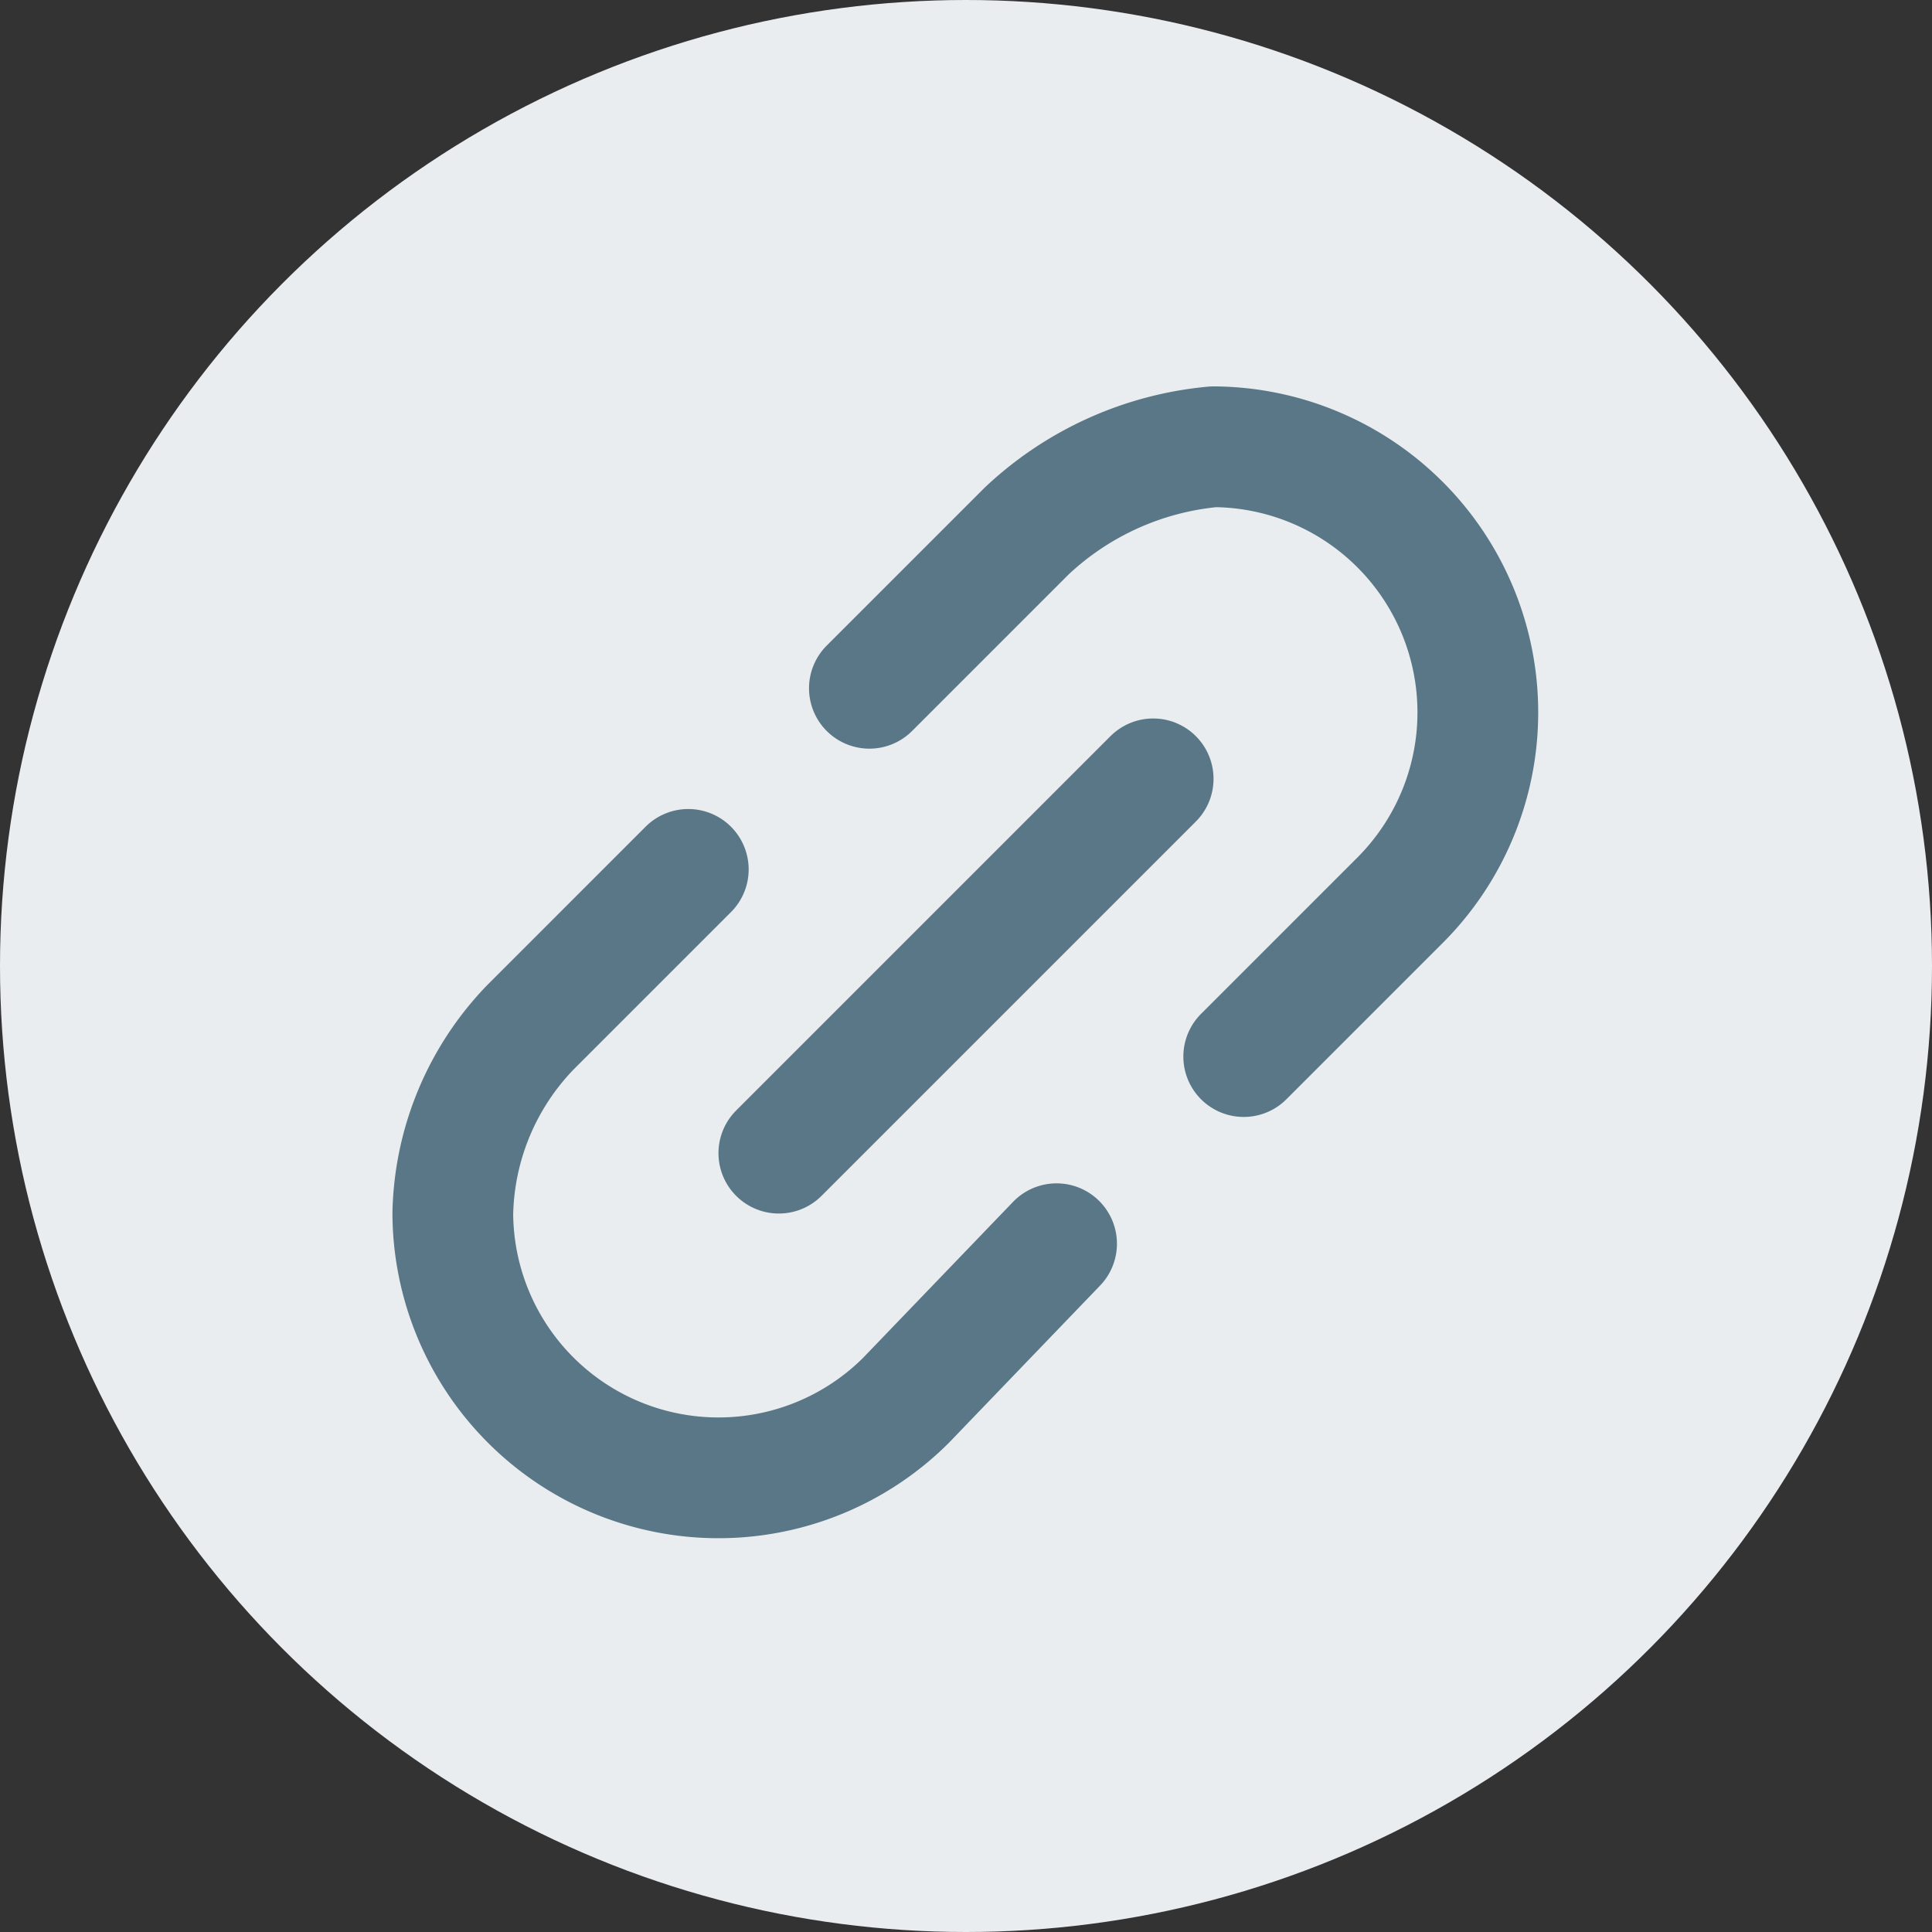
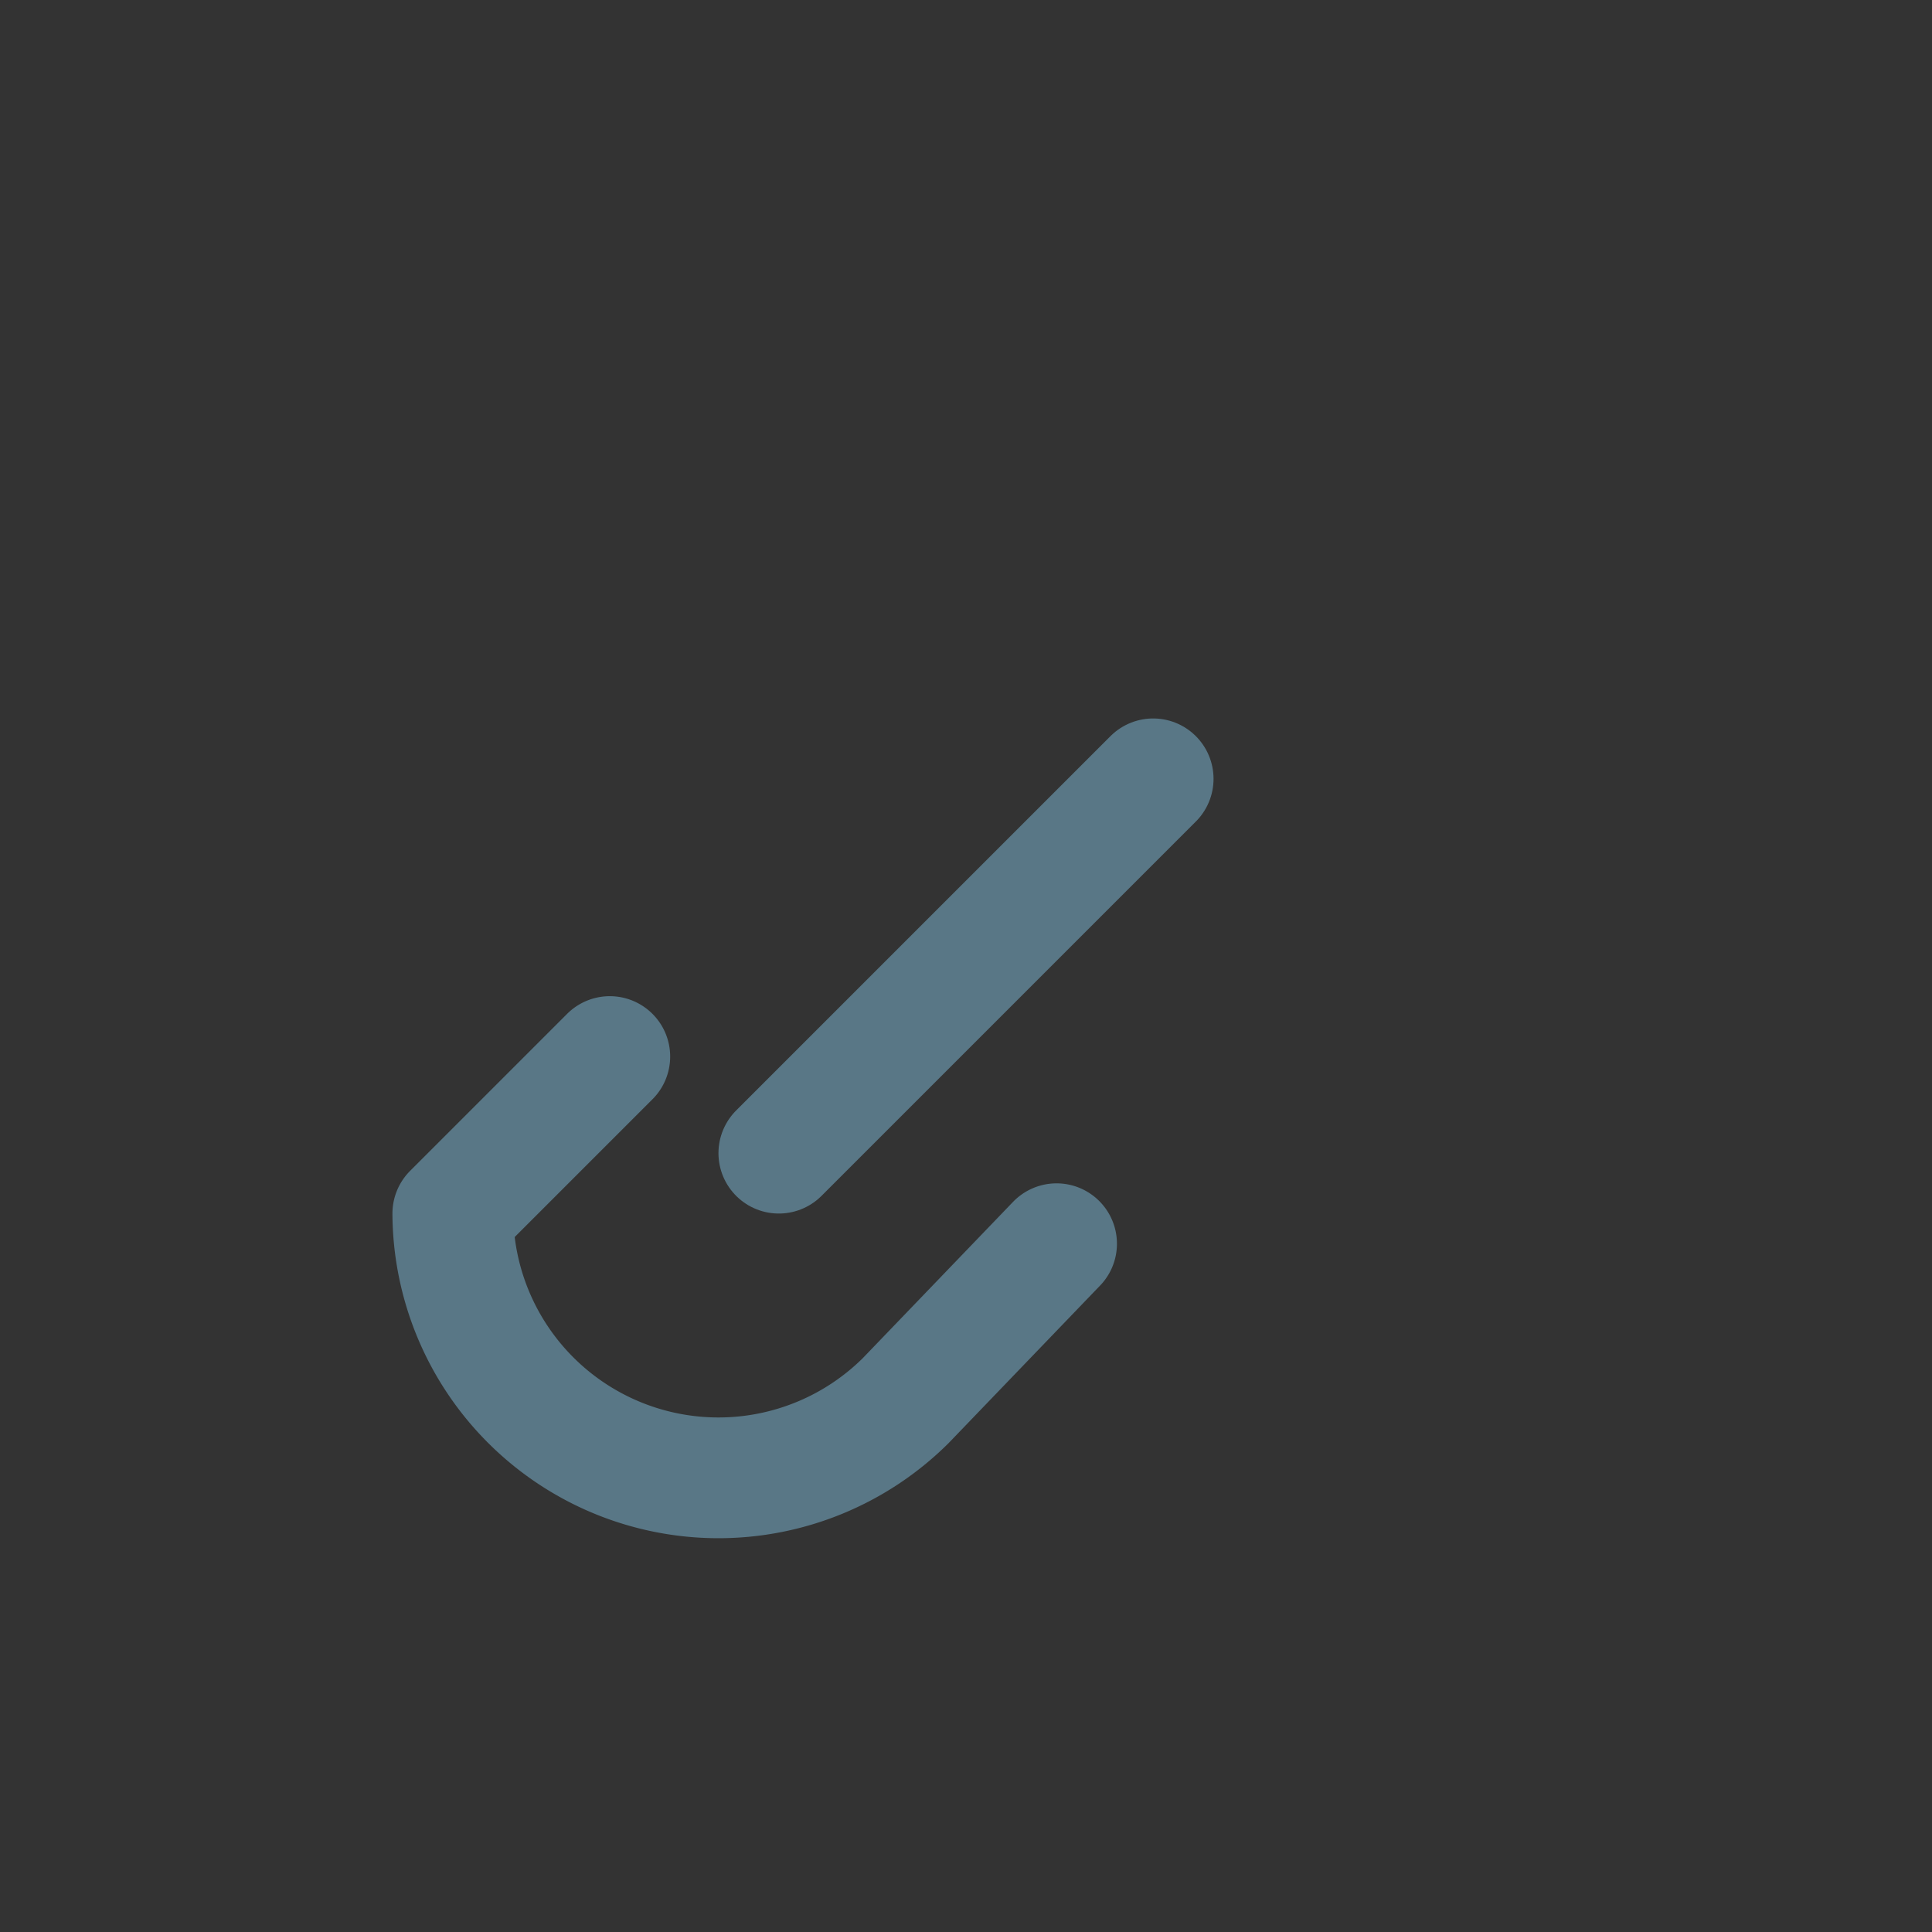
<svg xmlns="http://www.w3.org/2000/svg" width="32" height="32" viewBox="0 0 32 32">
  <rect x="0" y="0" width="32" height="32" fill="#333333" stroke="none" />
  <g id="그룹_371" data-name="그룹 371" transform="translate(-790 -447)">
-     <circle id="타원_10" data-name="타원 10" cx="16" cy="16" r="16" transform="translate(790 447)" fill="#eaedf0" />
    <g id="그룹_314" data-name="그룹 314" transform="translate(790 447)">
      <path id="패스_83" data-name="패스 83" d="M12.9,19.1l6.2-6.2" fill="none" stroke="#597786" stroke-linecap="round" stroke-linejoin="round" stroke-width="2" />
-       <path id="패스_84" data-name="패스 84" d="M17.5,20.6,15,23.2a4.4,4.4,0,0,1-7.5-3.1A4.572,4.572,0,0,1,8.8,17l2.6-2.6" fill="none" stroke="#597786" stroke-linecap="round" stroke-linejoin="round" stroke-width="2" />
-       <path id="패스_85" data-name="패스 85" d="M20.6,17.5l2.6-2.6a4.4,4.4,0,0,0-3.1-7.5A5.208,5.208,0,0,0,17,8.8l-2.6,2.6" fill="none" stroke="#597786" stroke-linecap="round" stroke-linejoin="round" stroke-width="2" />
+       <path id="패스_84" data-name="패스 84" d="M17.5,20.6,15,23.2a4.4,4.4,0,0,1-7.5-3.1l2.6-2.6" fill="none" stroke="#597786" stroke-linecap="round" stroke-linejoin="round" stroke-width="2" />
    </g>
  </g>
</svg>